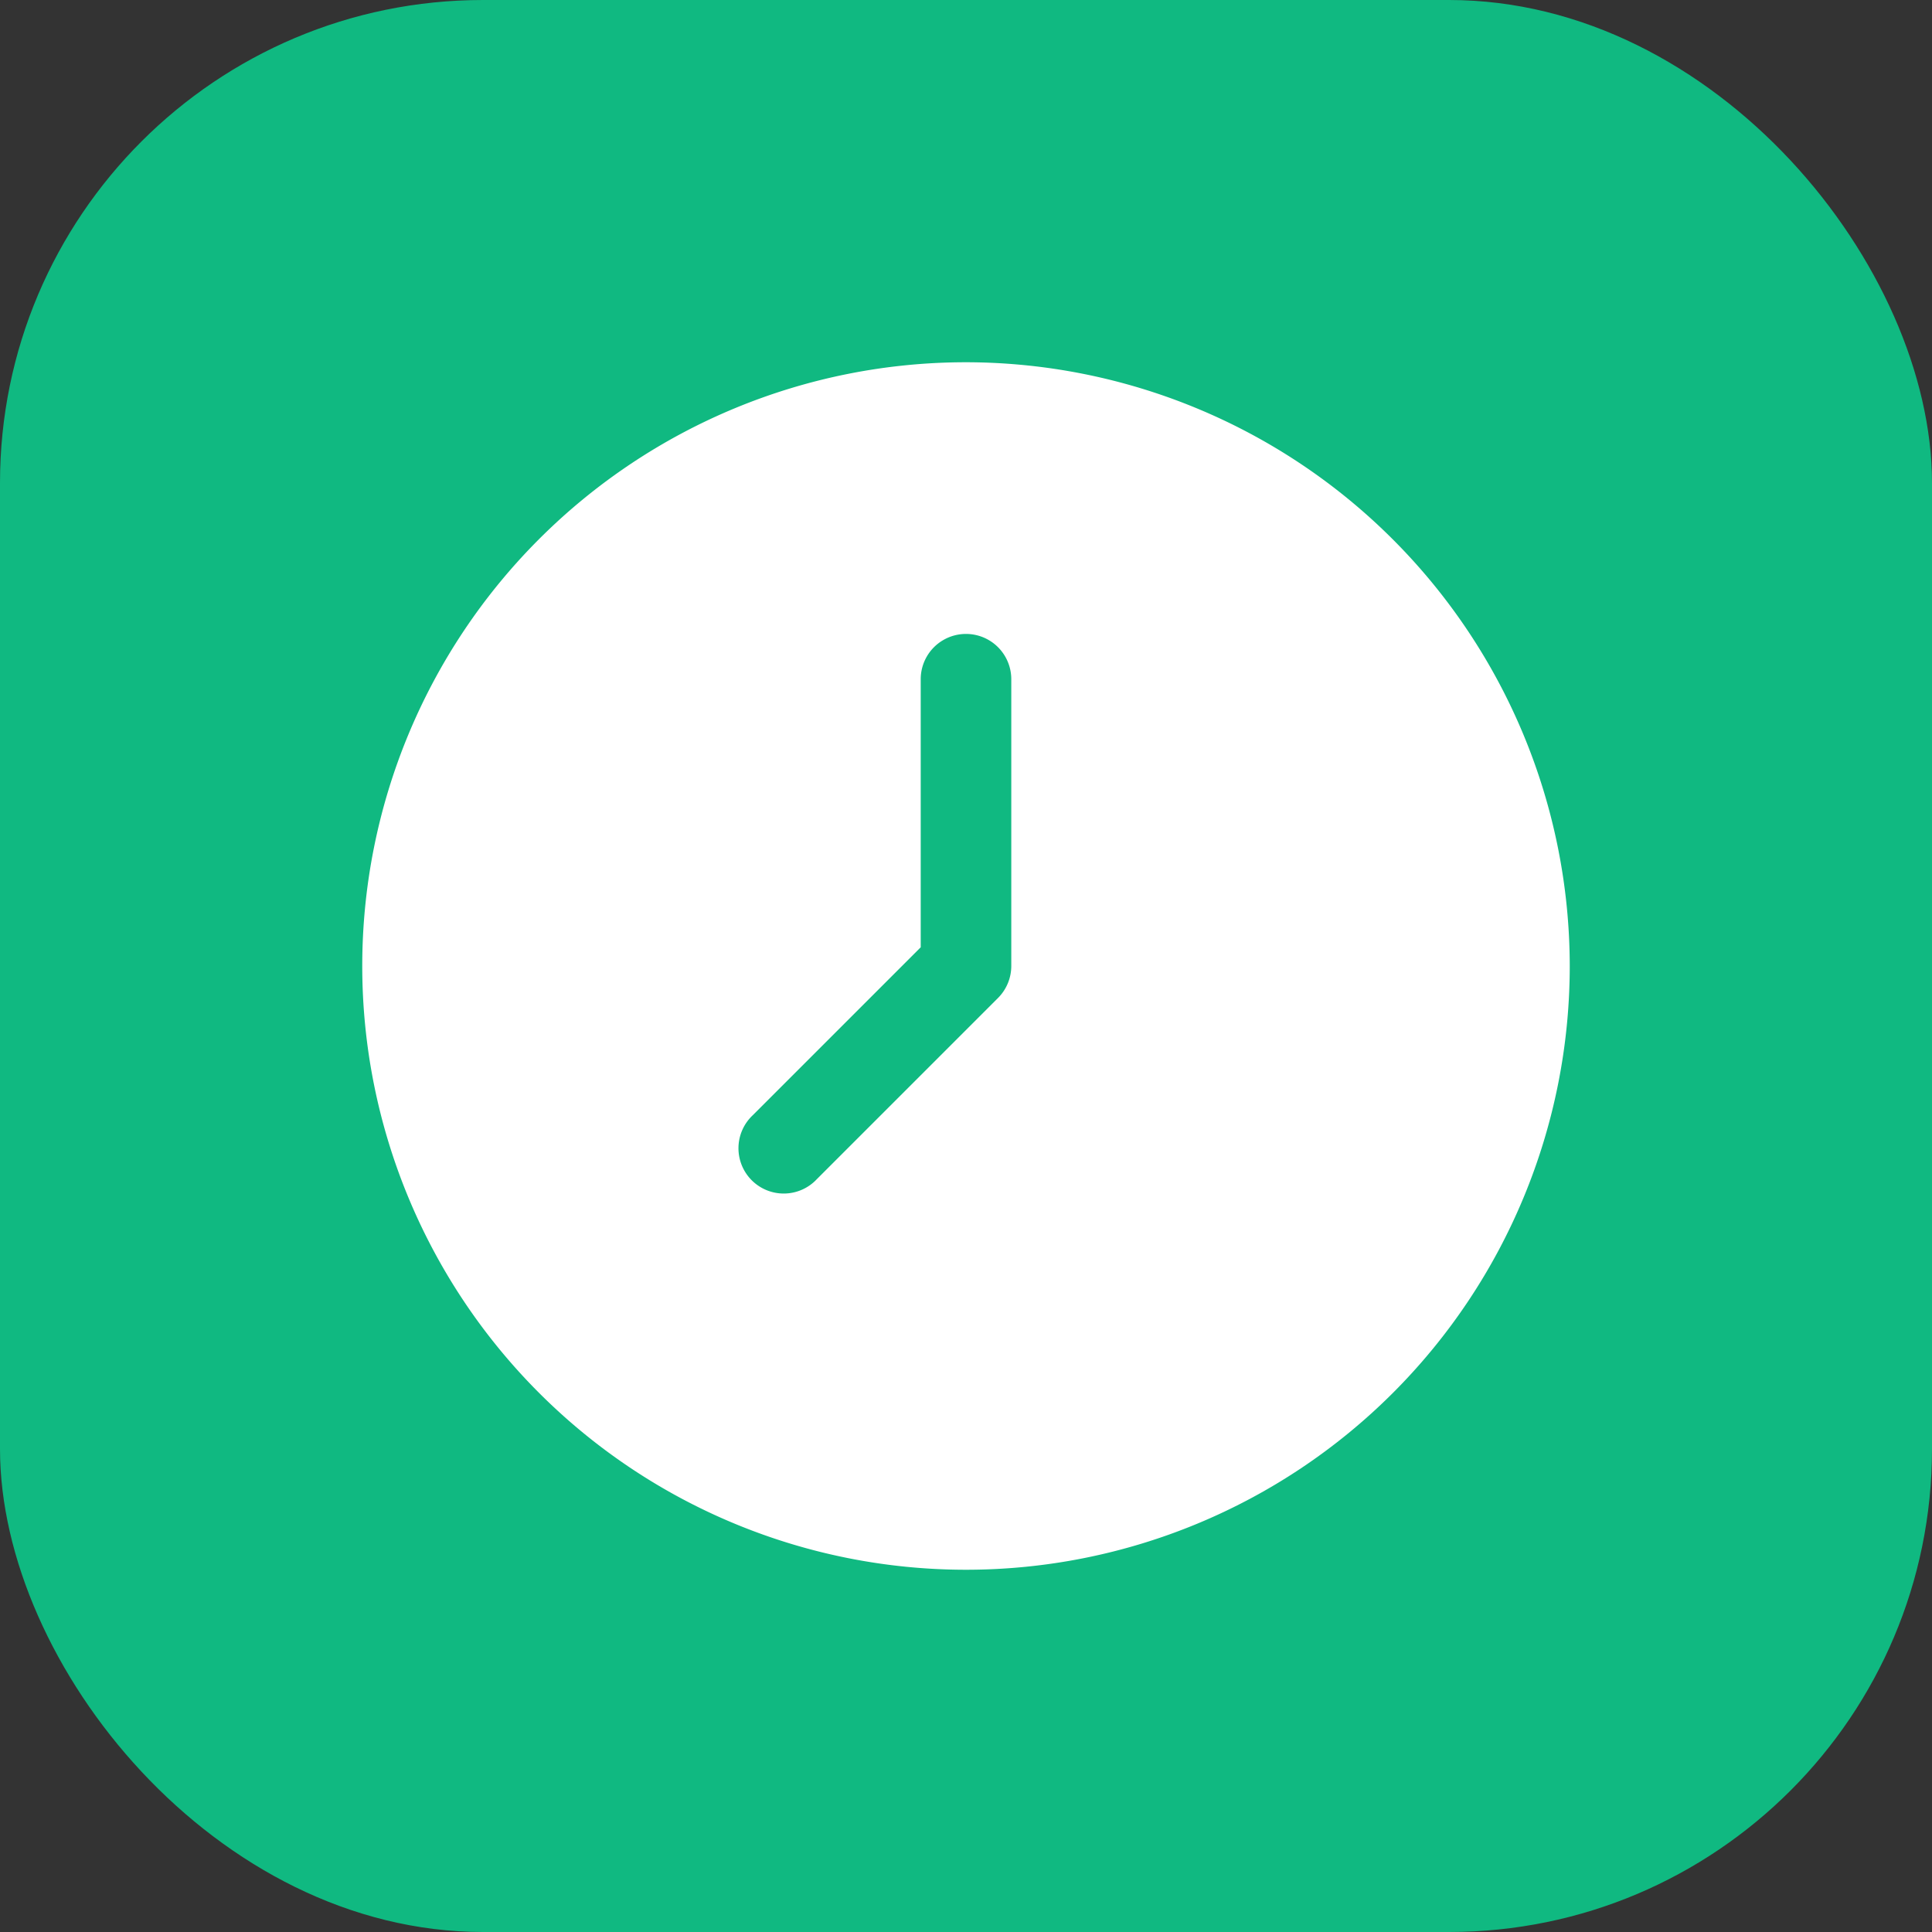
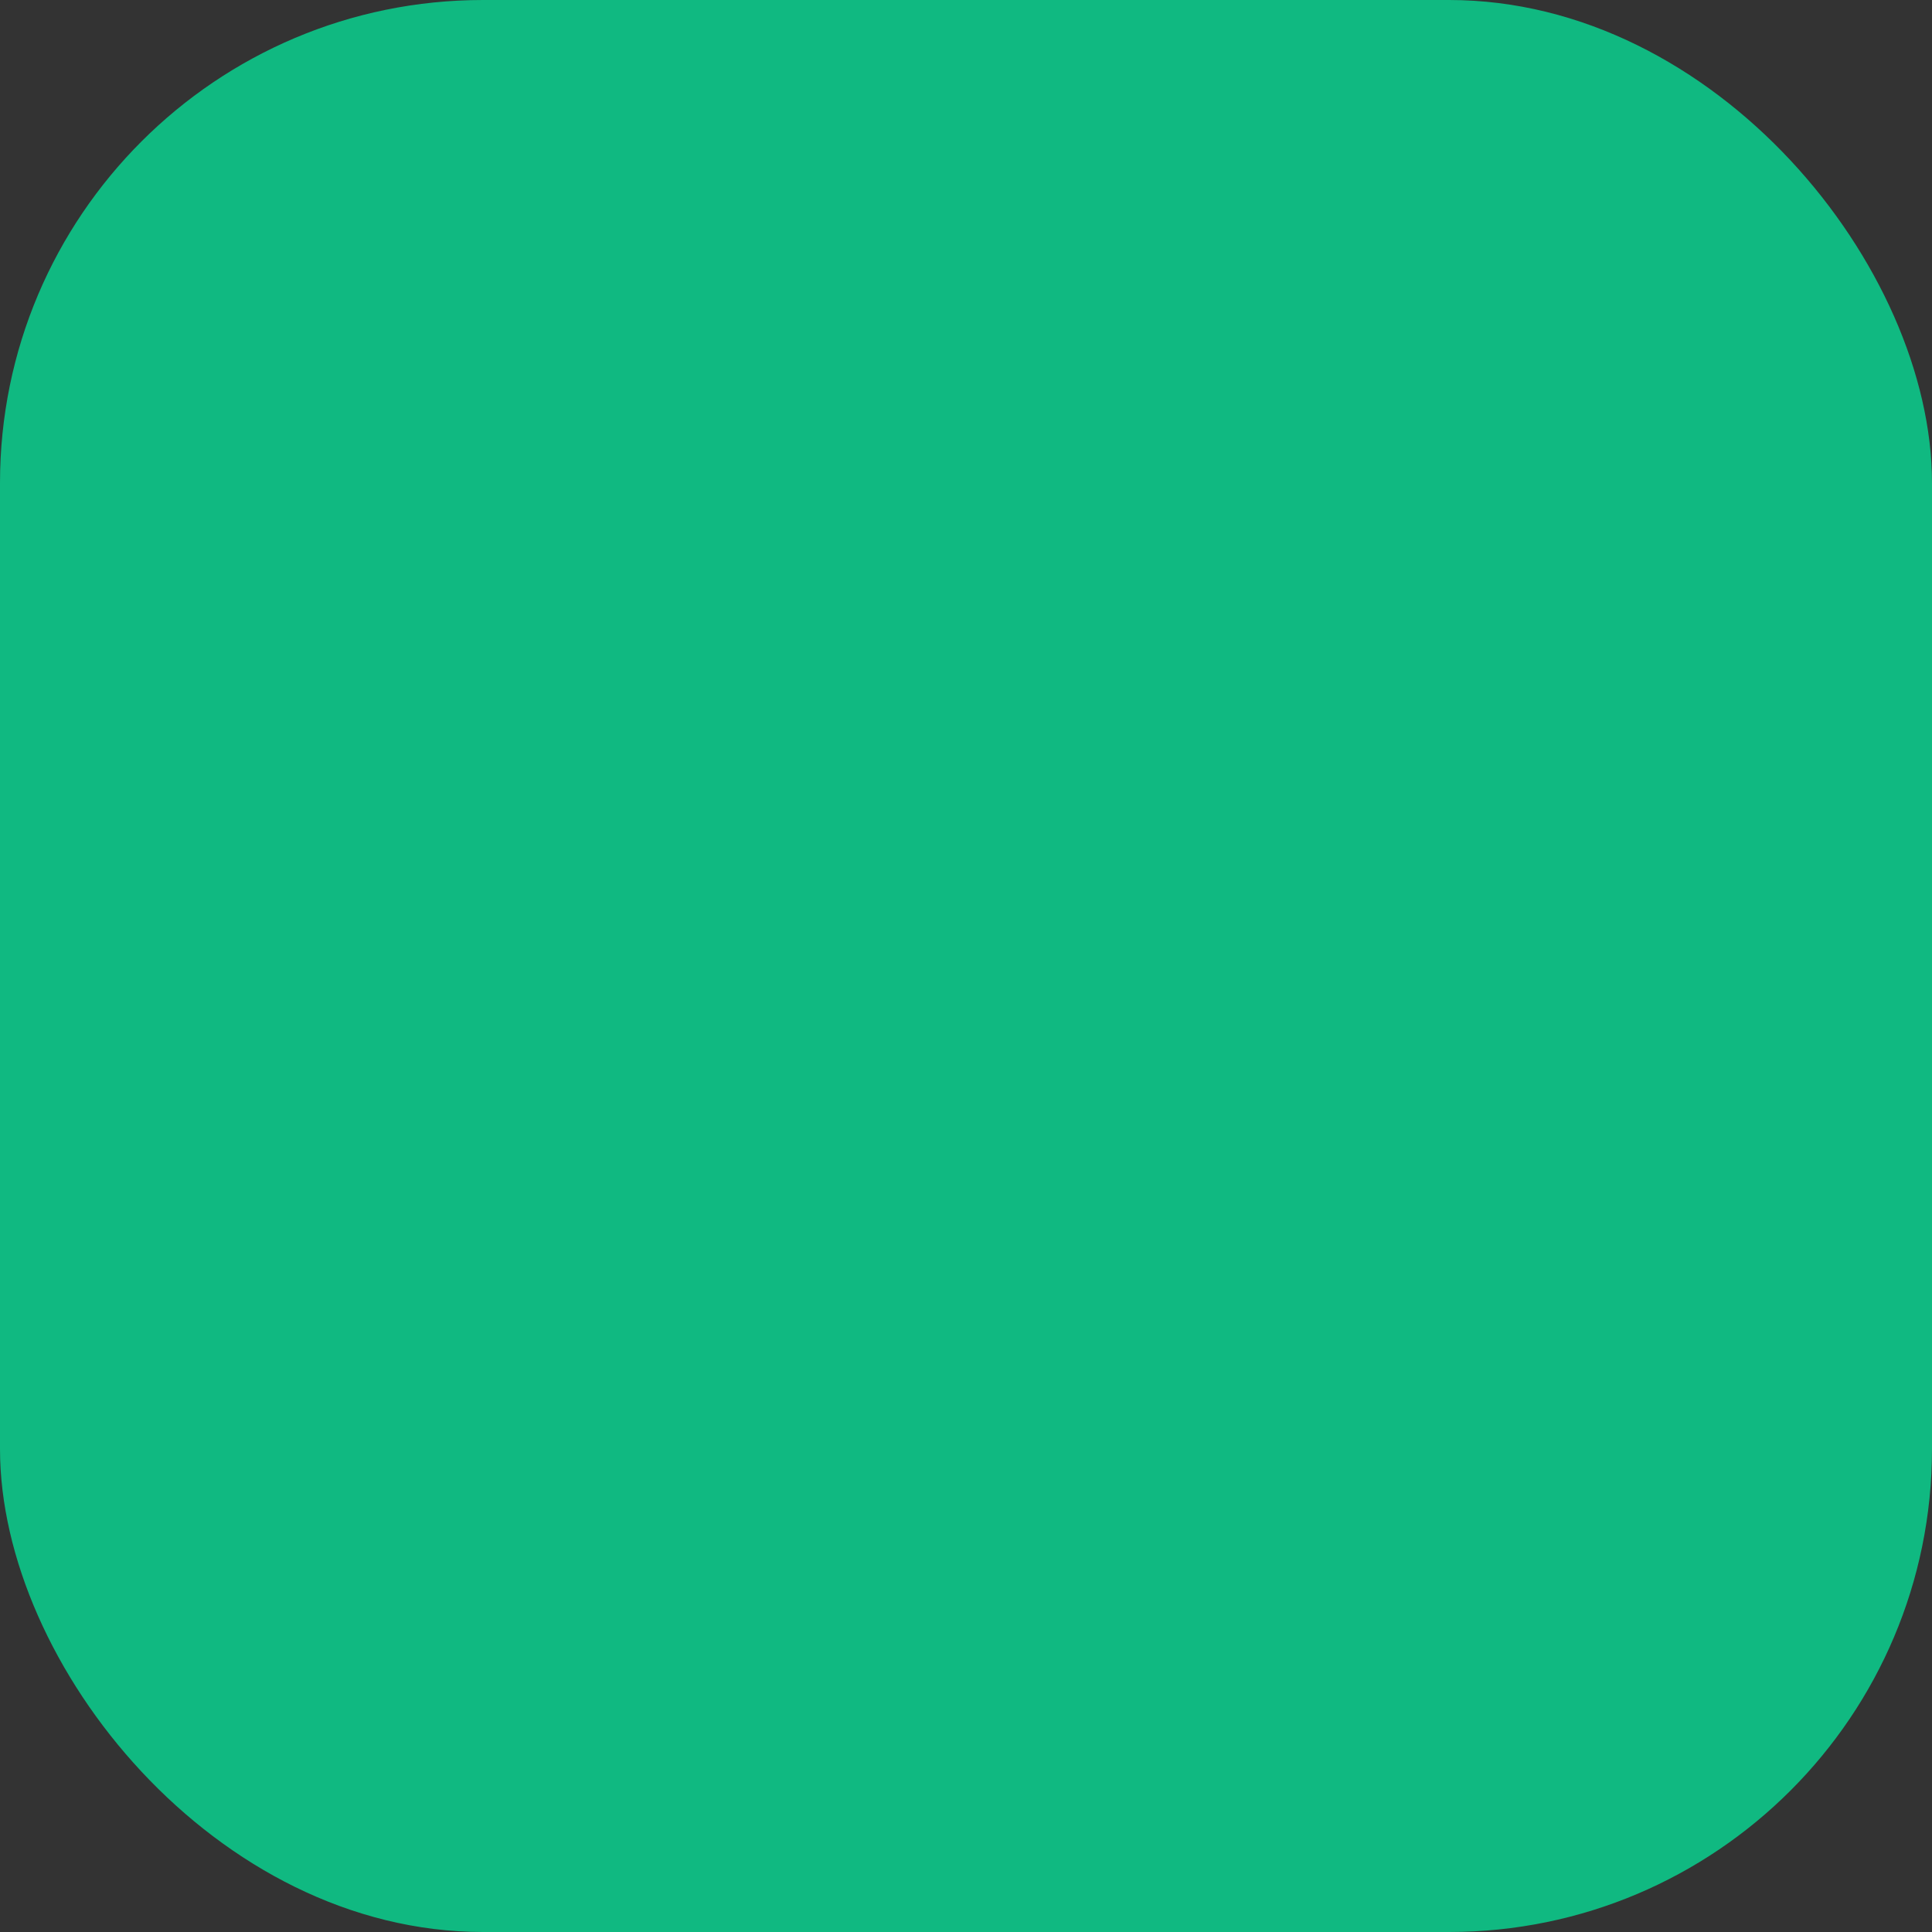
<svg xmlns="http://www.w3.org/2000/svg" width="32" height="32" viewBox="0 0 32 32" fill="none">
  <rect x="0" y="0" width="32" height="32" fill="#333333" stroke="none" />
  <rect width="32" height="32" rx="8" fill="#10b981" />
-   <path d="M16 6a10 10 0 1 0 10 10A10.011 10.011 0 0 0 16 6Zm-.75 5.25a.75.75 0 0 1 1.5 0V16a.75.75 0 0 1-.22.53l-3 3a.75.75 0 1 1-1.06-1.06l2.78-2.78Z" fill="white" />
</svg>